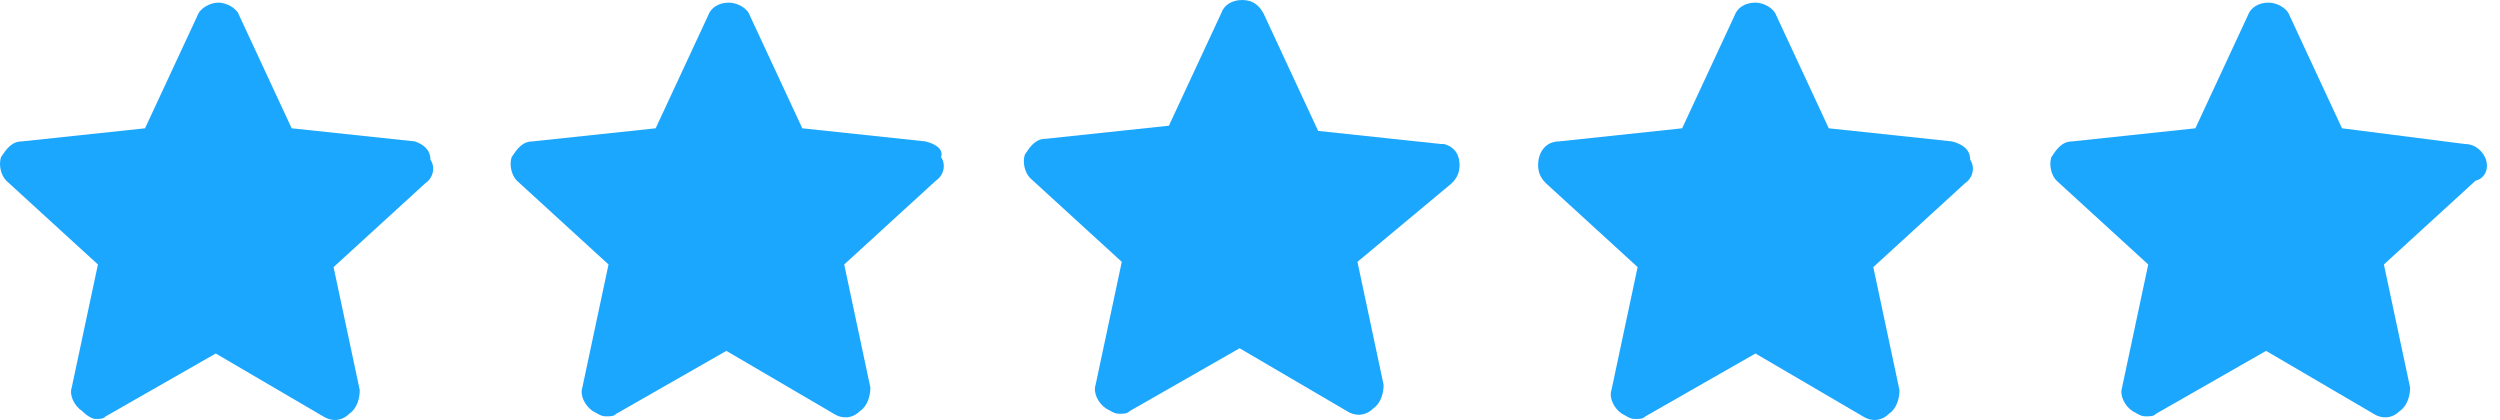
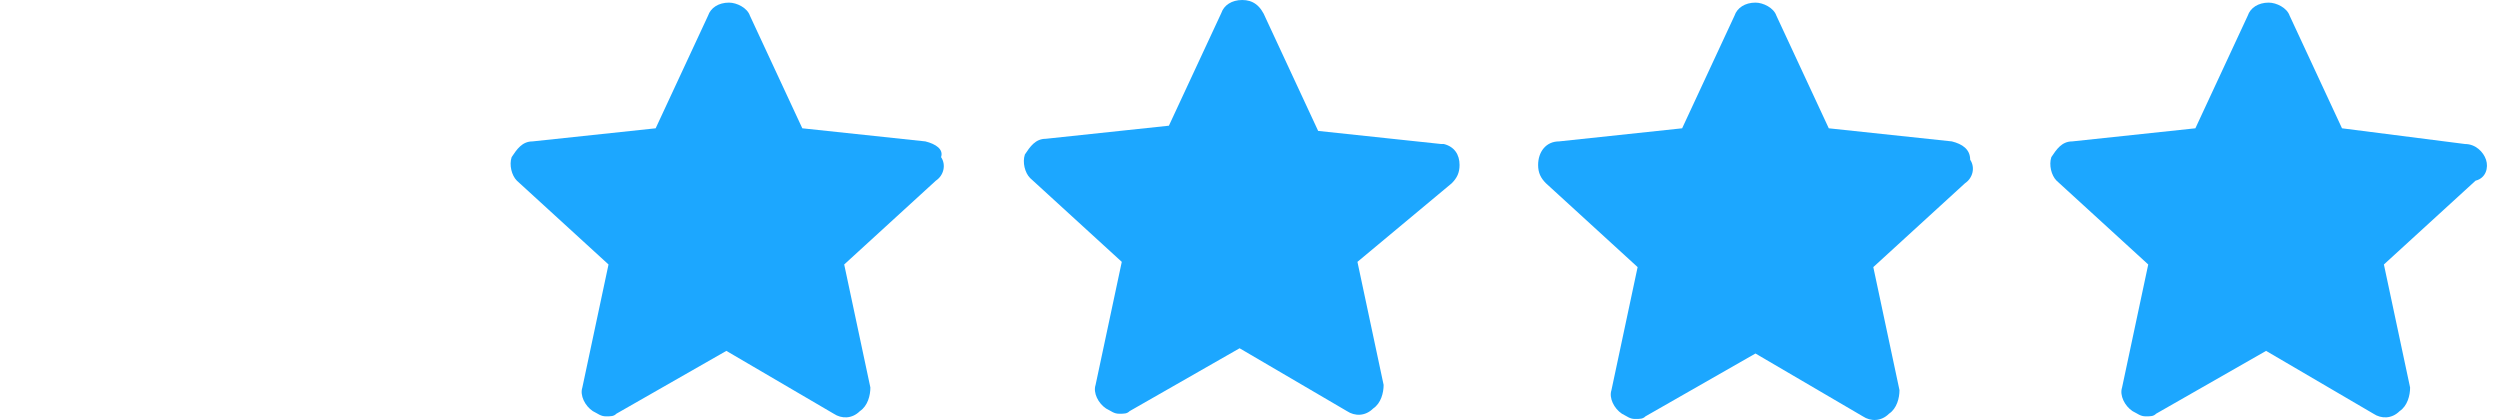
<svg xmlns="http://www.w3.org/2000/svg" width="125" height="21" viewBox="0 0 125 21" fill="none">
-   <path d="M20.738 7.07L14.584 6.415L11.966 0.785C11.835 0.393 11.311 0.131 10.918 0.131C10.526 0.131 10.002 0.393 9.871 0.785L7.252 6.415L1.099 7.07C0.575 7.07 0.313 7.463 0.051 7.856C-0.08 8.248 0.051 8.772 0.313 9.034L4.896 13.224L3.586 19.377C3.455 19.77 3.717 20.294 4.11 20.556C4.372 20.817 4.634 20.948 4.765 20.948C5.027 20.948 5.158 20.948 5.288 20.817L10.787 17.675L16.155 20.817C16.548 21.079 17.072 21.079 17.465 20.686C17.858 20.425 17.988 19.901 17.988 19.508L16.679 13.355L21.262 9.165C21.654 8.903 21.785 8.379 21.523 7.987C21.523 7.463 21.131 7.201 20.738 7.07Z" fill="#1CA7FF" />
  <path d="M46.269 7.07L40.115 6.415L37.496 0.785C37.366 0.393 36.842 0.131 36.449 0.131C35.925 0.131 35.533 0.393 35.402 0.785L32.783 6.415L26.63 7.07C26.106 7.07 25.844 7.463 25.582 7.856C25.451 8.248 25.582 8.772 25.844 9.034L30.426 13.224L29.117 19.377C28.986 19.77 29.248 20.294 29.641 20.556C29.903 20.686 30.034 20.817 30.296 20.817C30.557 20.817 30.688 20.817 30.819 20.686L36.318 17.544L41.686 20.686C42.079 20.948 42.603 20.948 42.995 20.556C43.388 20.294 43.519 19.77 43.519 19.377L42.21 13.224L46.792 9.034C47.185 8.772 47.316 8.248 47.054 7.856C47.185 7.463 46.792 7.201 46.269 7.07Z" fill="#1CA7FF" />
  <path d="M72.193 7.201H72.062L65.908 6.546L63.29 0.916C63.028 0.262 62.635 0 62.111 0C61.587 0 61.195 0.262 61.064 0.655L58.445 6.285L52.292 6.939C51.768 6.939 51.506 7.332 51.244 7.725C51.113 8.118 51.244 8.641 51.506 8.903L56.089 13.093L54.779 19.246C54.648 19.639 54.91 20.163 55.303 20.425C55.565 20.556 55.696 20.687 55.958 20.687C56.219 20.687 56.35 20.687 56.481 20.556L61.98 17.413L67.348 20.556C67.741 20.817 68.265 20.817 68.658 20.425C69.05 20.163 69.181 19.639 69.181 19.246L67.872 13.093L72.585 9.165C72.847 8.903 72.978 8.641 72.978 8.248C72.978 7.725 72.716 7.332 72.193 7.201Z" fill="#1CA7FF" />
  <path d="M97.592 7.07L91.439 6.415L88.82 0.785C88.689 0.393 88.165 0.131 87.773 0.131C87.249 0.131 86.856 0.393 86.725 0.785L84.107 6.415L77.953 7.07C77.299 7.07 76.906 7.594 76.906 8.248C76.906 8.641 77.037 8.903 77.299 9.165L81.881 13.355L80.572 19.508C80.441 19.901 80.703 20.425 81.095 20.686C81.357 20.817 81.488 20.948 81.75 20.948C82.012 20.948 82.143 20.948 82.274 20.817L87.773 17.675L93.141 20.817C93.534 21.079 94.057 21.079 94.45 20.686C94.843 20.425 94.974 19.901 94.974 19.508L93.665 13.355L98.247 9.165C98.64 8.903 98.771 8.379 98.509 7.987C98.509 7.463 98.116 7.201 97.592 7.07Z" fill="#1CA7FF" />
  <path d="M124.301 7.987C124.171 7.594 123.778 7.201 123.254 7.201L117.1 6.415L114.482 0.785C114.351 0.393 113.827 0.131 113.434 0.131C112.911 0.131 112.518 0.393 112.387 0.785L109.769 6.415L103.615 7.07C103.091 7.07 102.829 7.463 102.567 7.856C102.437 8.248 102.567 8.772 102.829 9.034L107.412 13.224L106.103 19.377C105.972 19.77 106.233 20.294 106.626 20.556C106.888 20.686 107.019 20.817 107.281 20.817C107.543 20.817 107.674 20.817 107.805 20.686L113.304 17.544L118.672 20.686C119.064 20.948 119.588 20.948 119.981 20.556C120.374 20.294 120.505 19.77 120.505 19.377L119.195 13.224L123.778 9.034C124.301 8.903 124.432 8.379 124.301 7.987Z" fill="#1CA7FF" />
</svg>